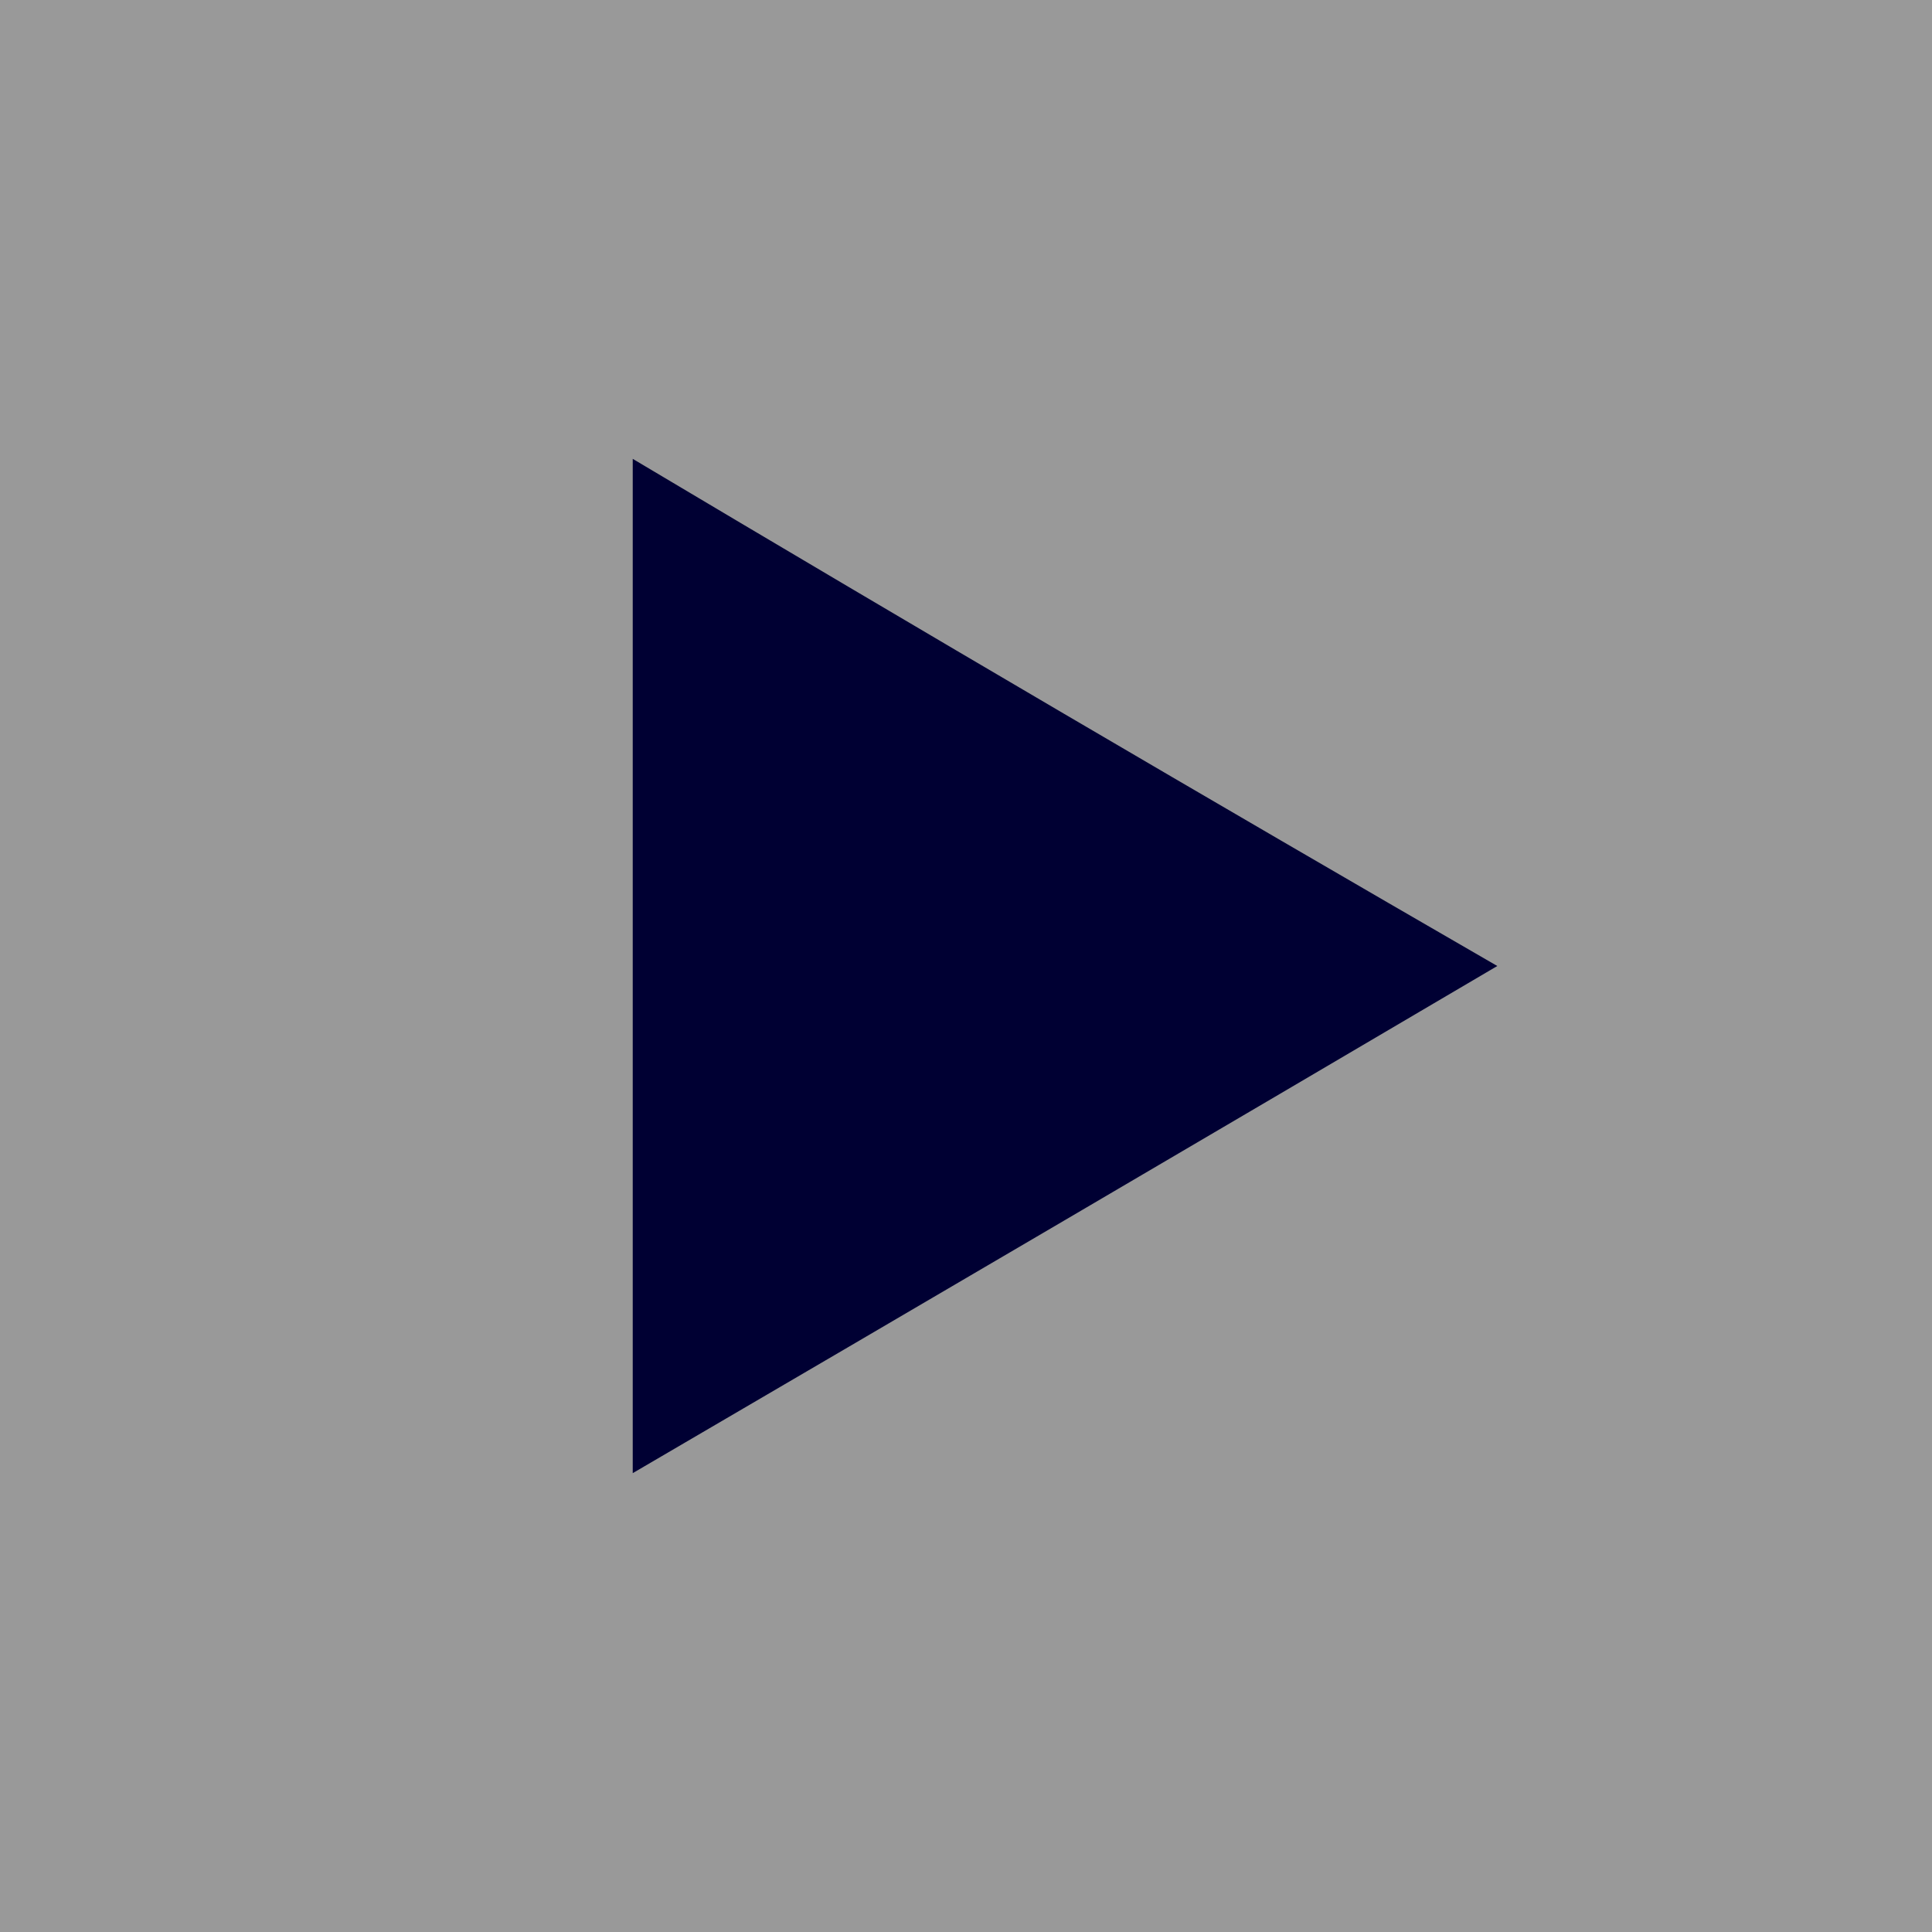
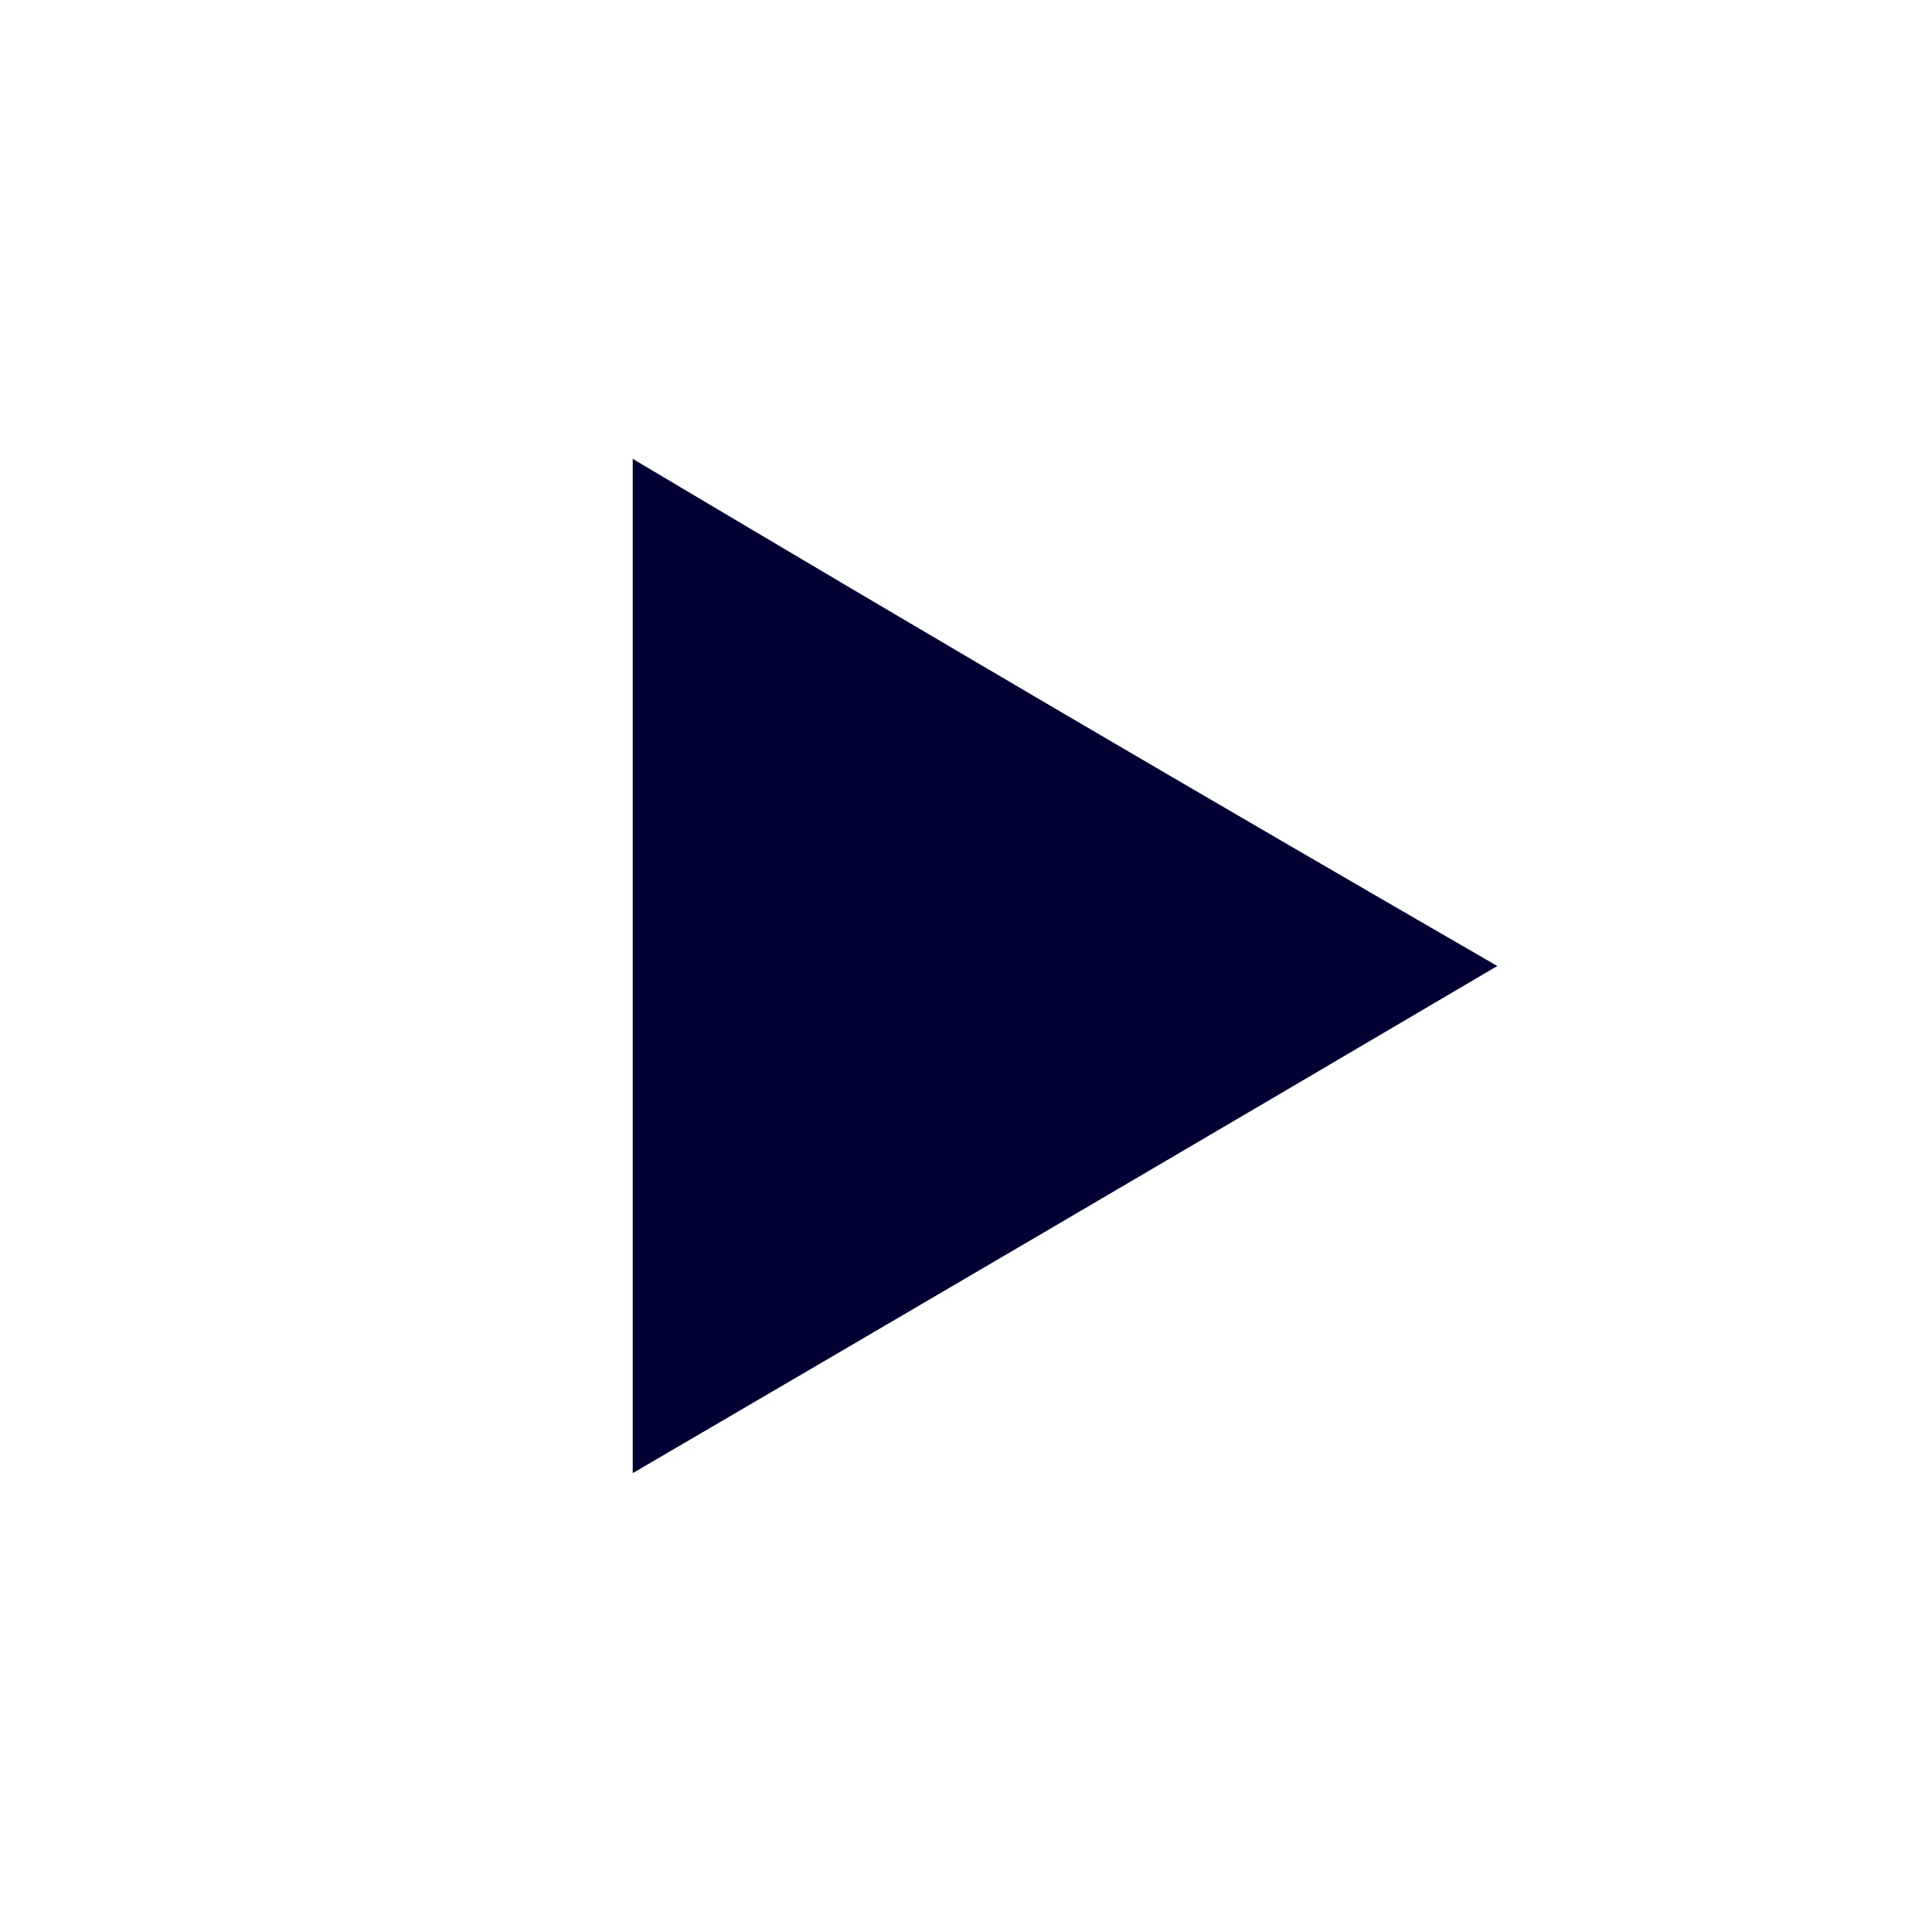
<svg xmlns="http://www.w3.org/2000/svg" height="20.0px" width="20.0px">
  <g transform="matrix(1.0, 0.0, 0.0, 1.0, 10.0, 10.0)">
-     <path d="M-10.0 -10.0 L10.0 -10.0 10.0 10.0 -10.0 10.0 -10.0 -10.0" fill="#999999" fill-rule="evenodd" stroke="none" />
-     <path d="M-10.0 -10.0 L10.0 -10.0 10.0 10.0 -10.0 10.0 -10.0 -10.0 Z" fill="none" stroke="#999999" stroke-linecap="round" stroke-linejoin="round" stroke-width="0.05" />
    <path d="M5.5 0.0 Q1.0 2.65 -3.45 5.25 L-3.45 -5.25 Q1.0 -2.6 5.5 0.0" fill="#000033" fill-rule="evenodd" stroke="none" />
  </g>
</svg>